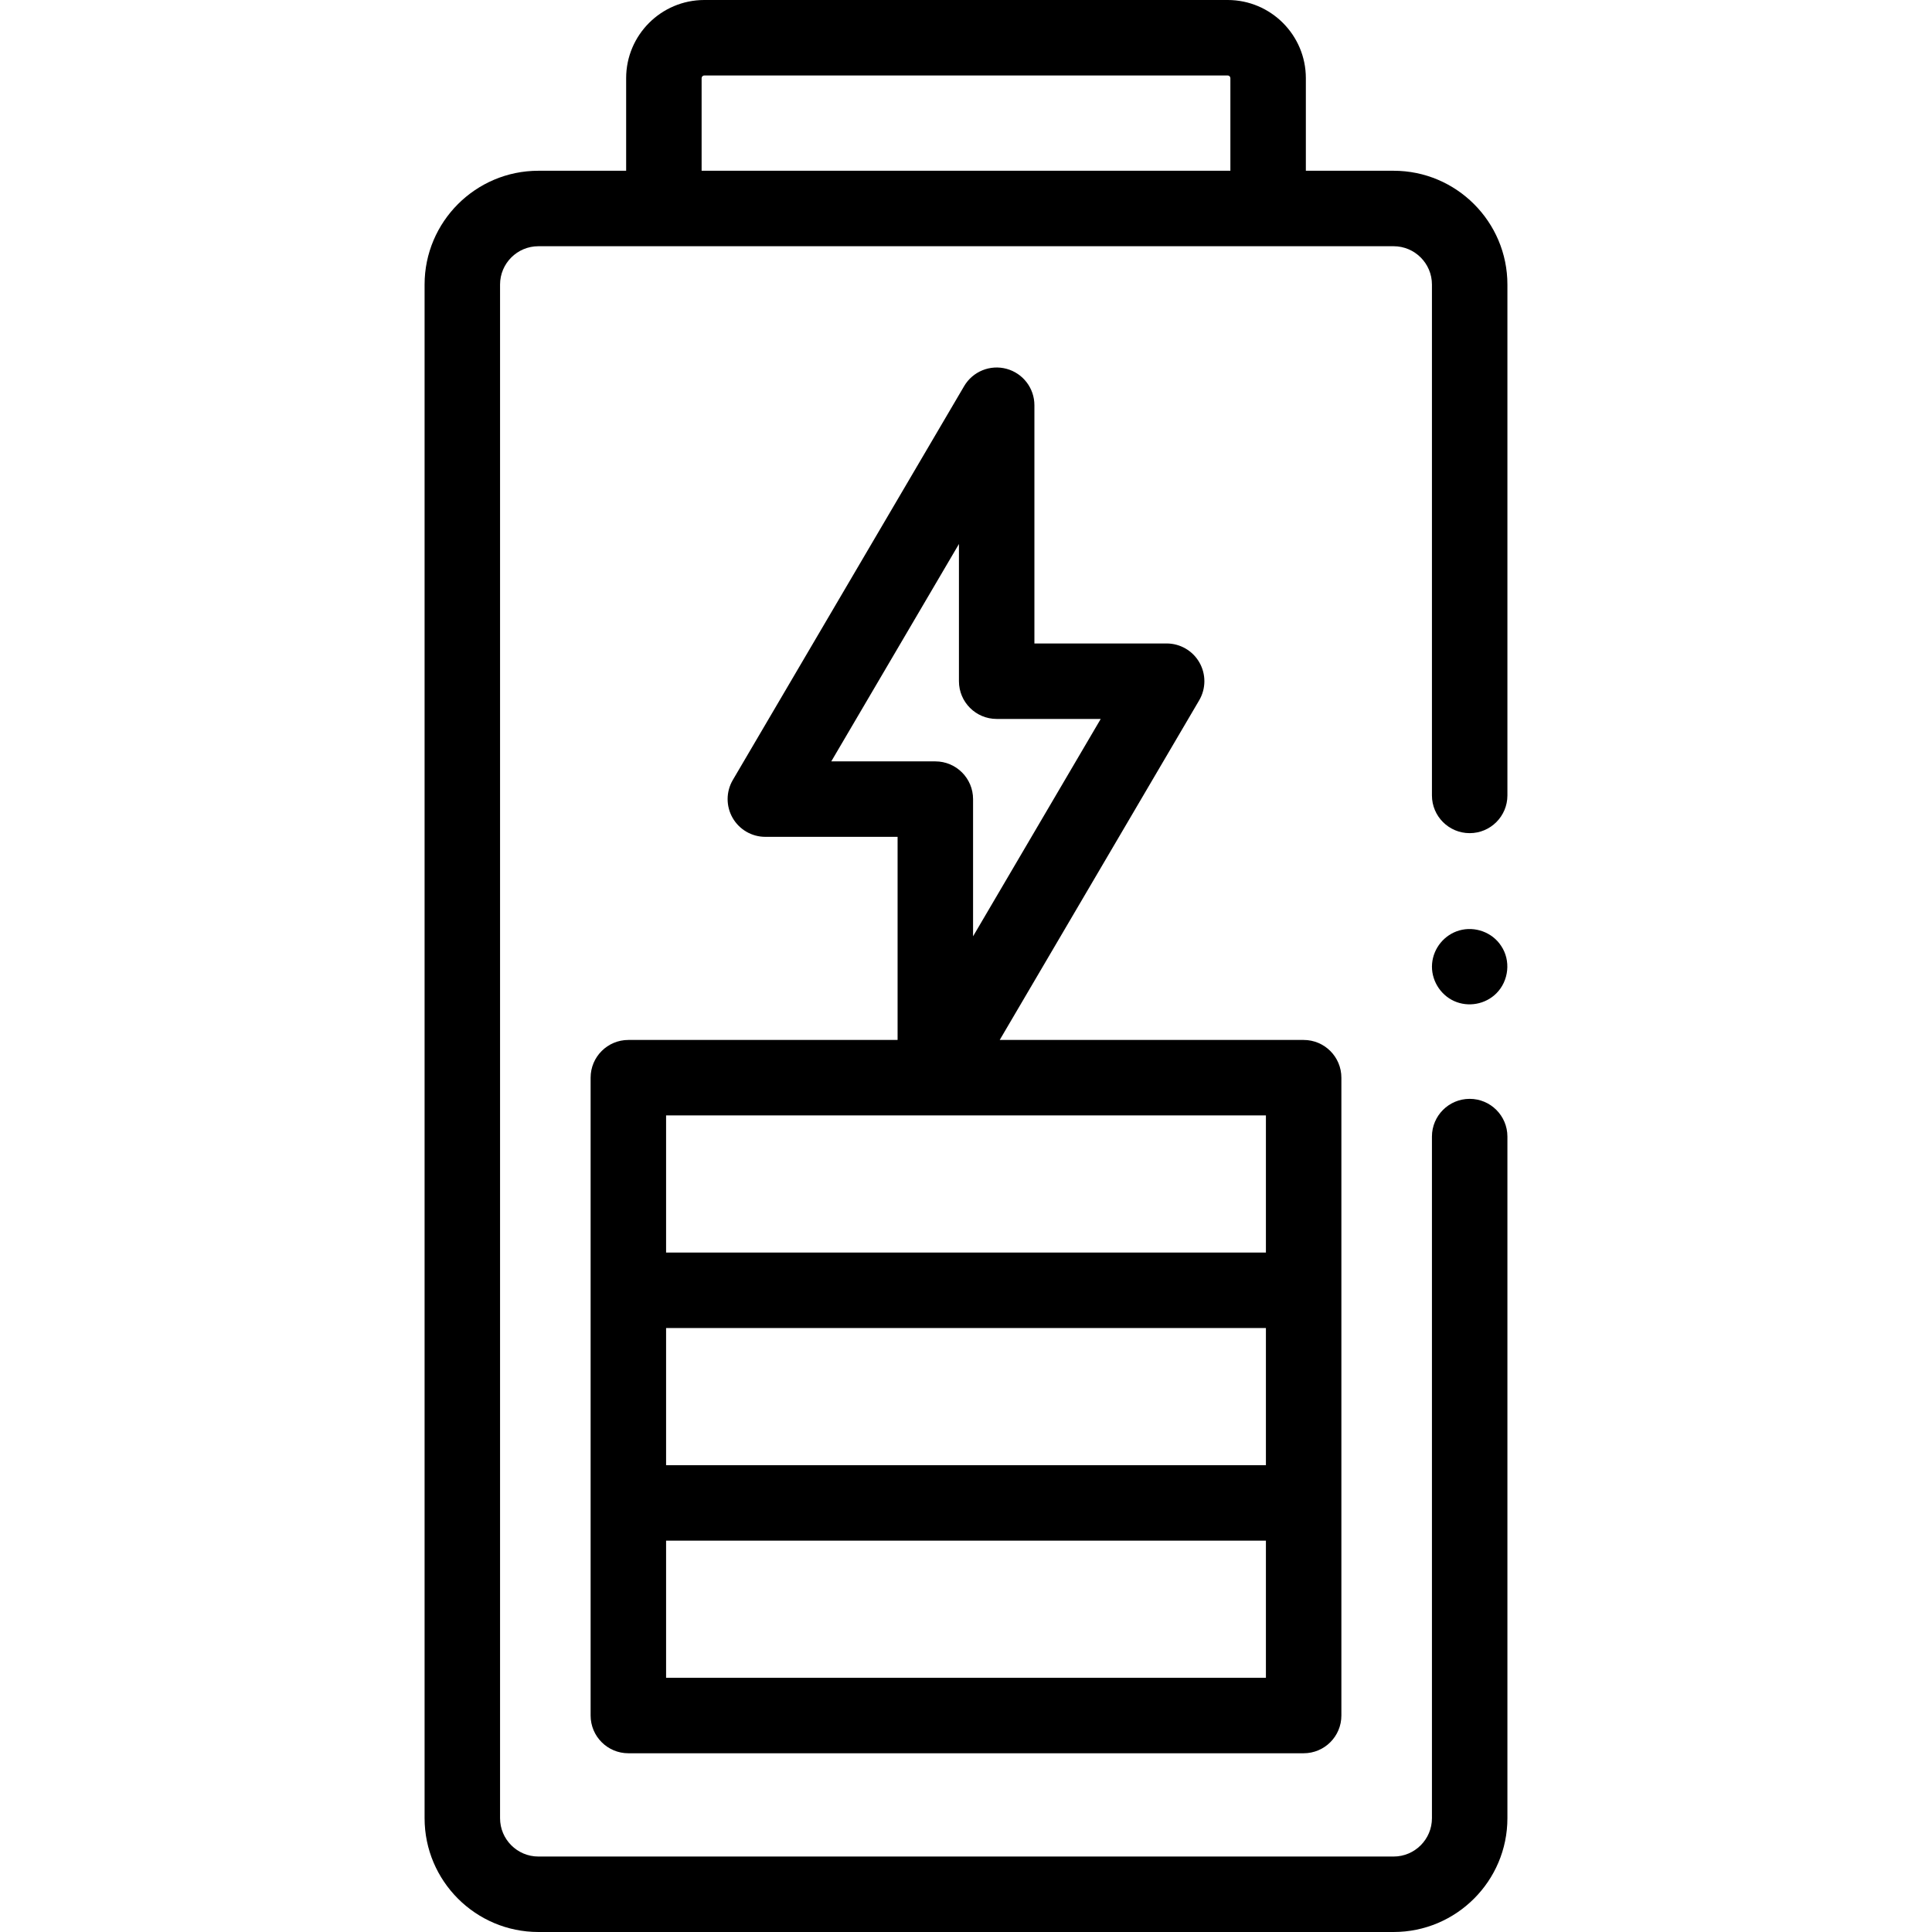
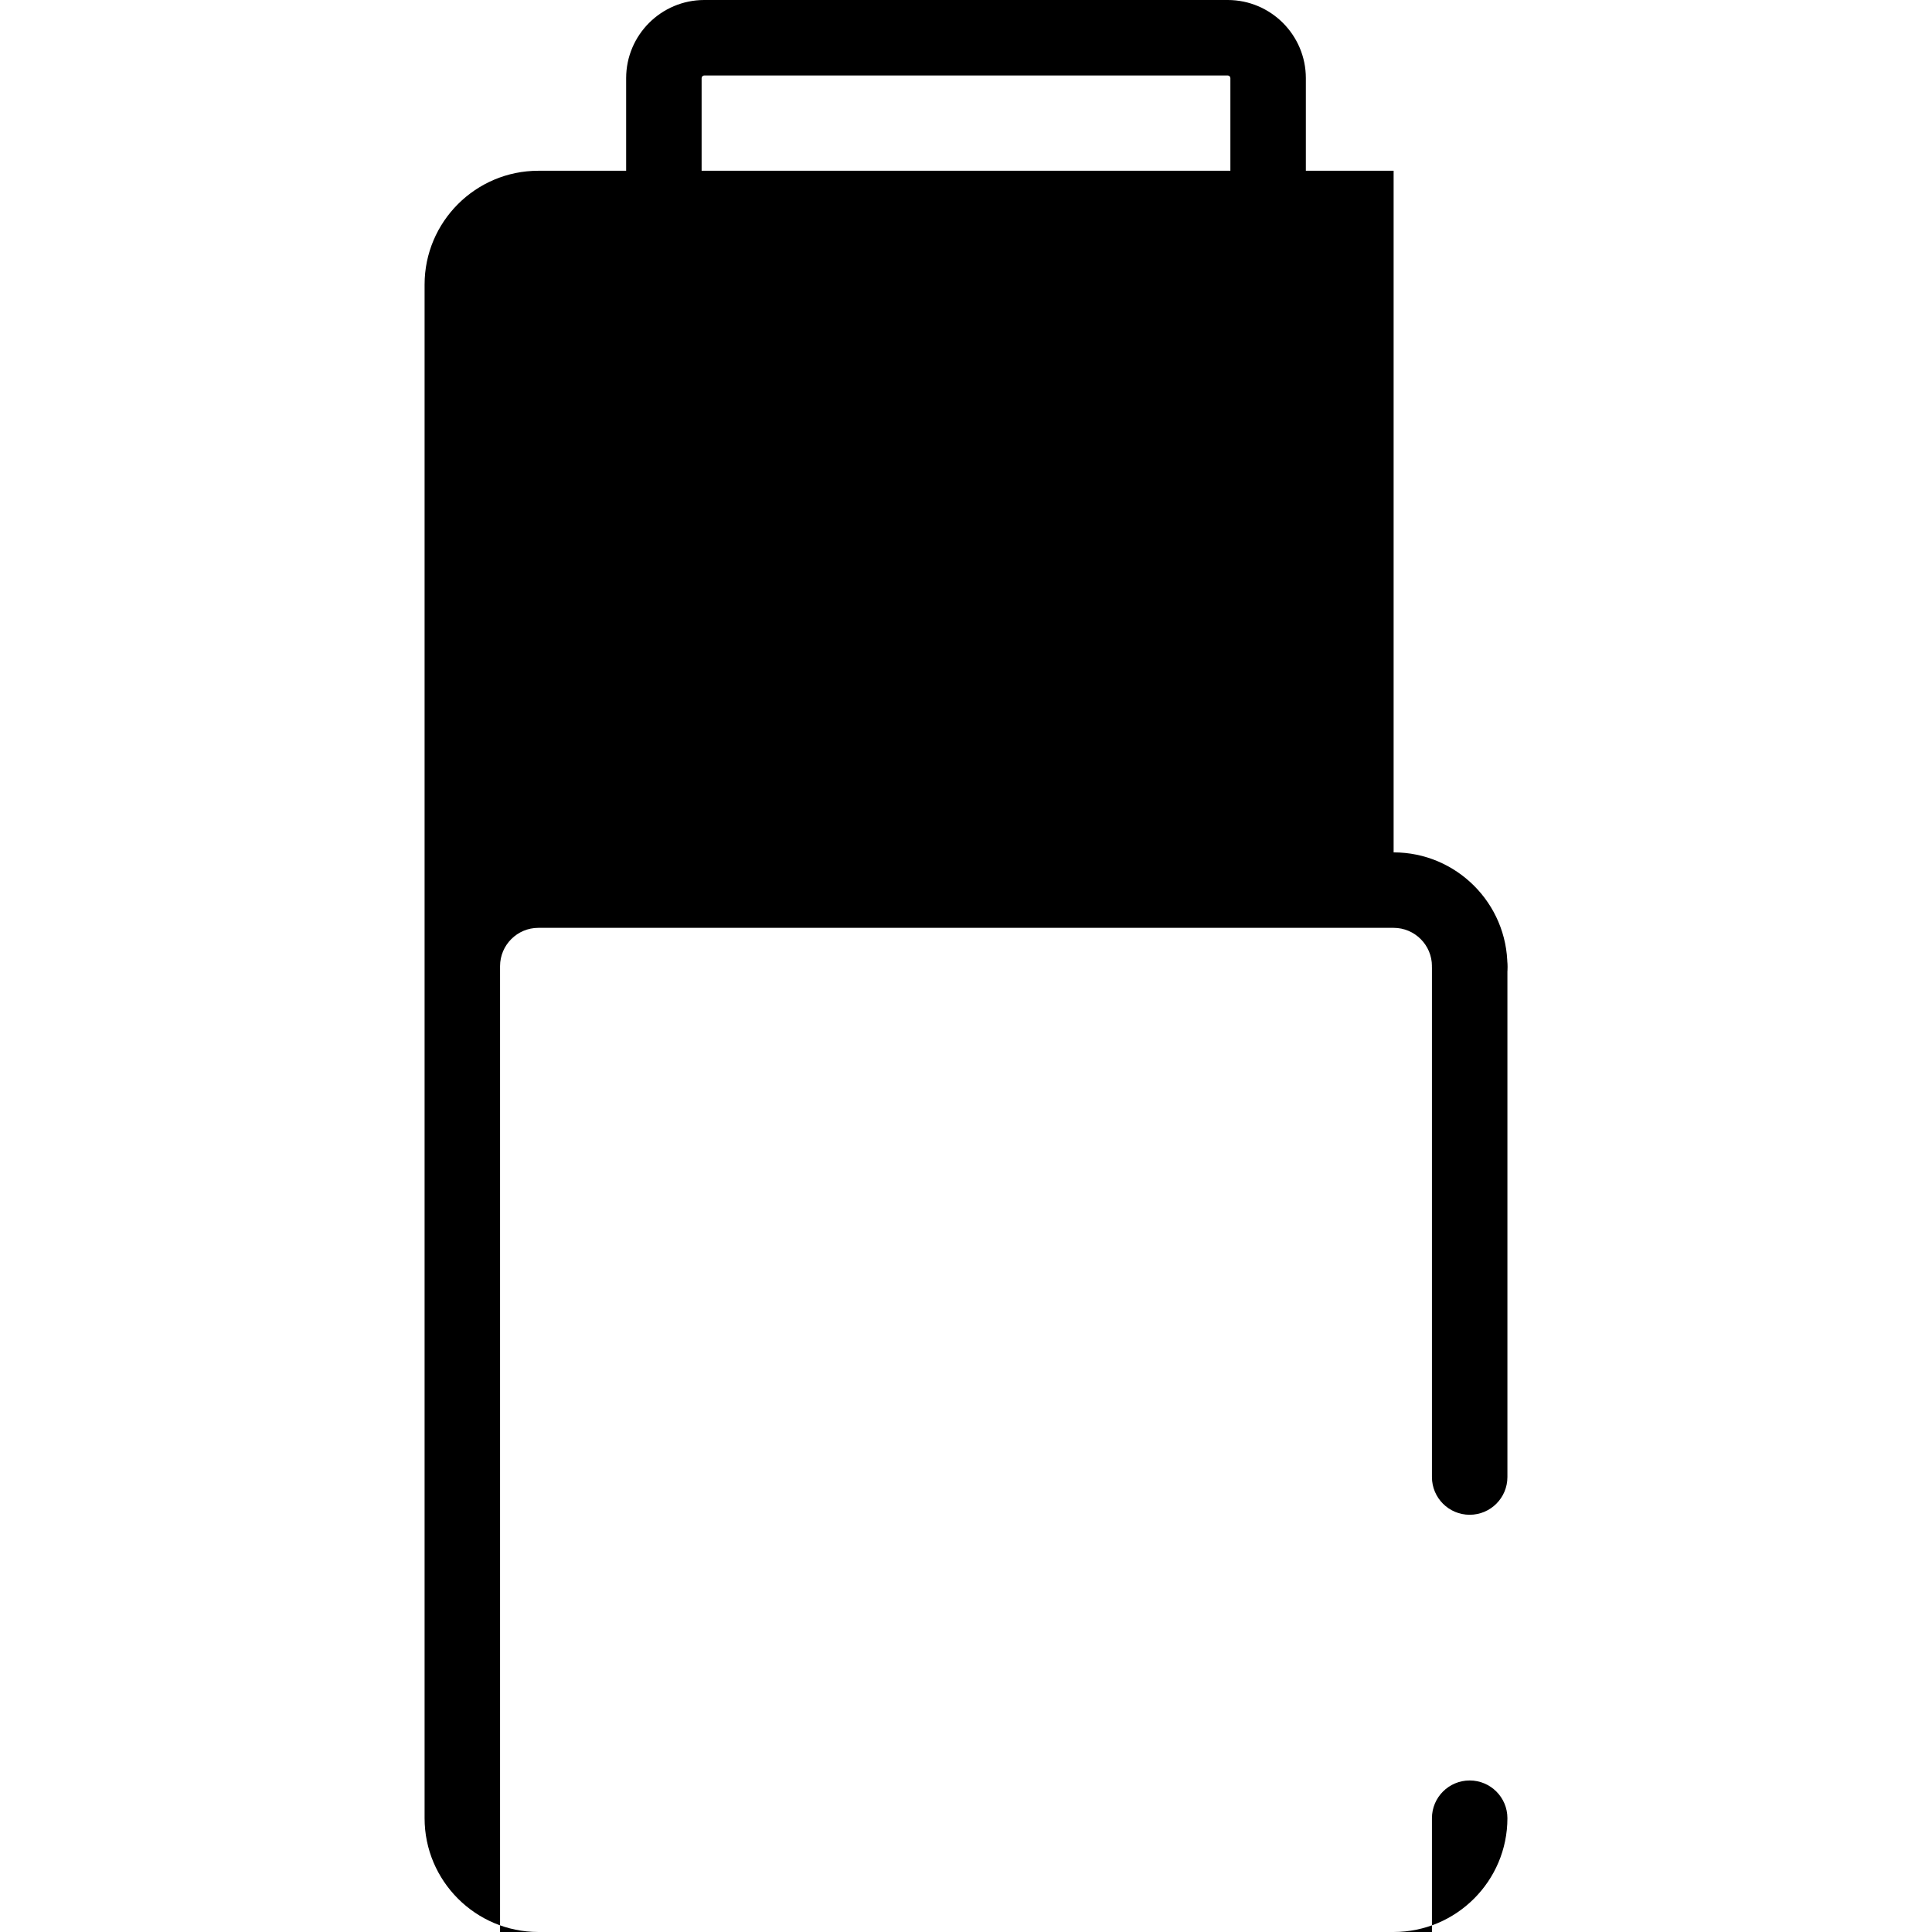
<svg xmlns="http://www.w3.org/2000/svg" id="Capa_1" height="512" viewBox="0 0 512 512" width="512">
  <g>
    <g>
      <g>
-         <path d="m369.324 45.252h-23.259v-24.539c-.001-11.421-9.293-20.713-20.713-20.713h-138.704c-11.421 0-20.713 9.292-20.713 20.713v24.539h-23.259c-16.628 0-30.156 13.528-30.156 30.156v406.435c0 16.629 13.528 30.156 30.156 30.156h226.647c16.628 0 30.156-13.528 30.156-30.156v-180.636c0-5.523-4.477-10-10-10s-10 4.477-10 10v180.637c0 5.6-4.556 10.156-10.156 10.156h-226.647c-5.6 0-10.156-4.556-10.156-10.156v-406.435c0-5.6 4.556-10.156 10.156-10.156h226.647c5.6 0 10.156 4.556 10.156 10.156v135.385c0 5.523 4.477 10 10 10s10-4.477 10-10v-135.385c.001-16.629-13.527-30.157-30.155-30.157zm-183.389 0v-24.539c0-.394.32-.713.713-.713h138.703c.393 0 .713.32.713.713v24.539z" />
+         <path d="m369.324 45.252h-23.259v-24.539c-.001-11.421-9.293-20.713-20.713-20.713h-138.704c-11.421 0-20.713 9.292-20.713 20.713v24.539h-23.259c-16.628 0-30.156 13.528-30.156 30.156v406.435c0 16.629 13.528 30.156 30.156 30.156h226.647c16.628 0 30.156-13.528 30.156-30.156c0-5.523-4.477-10-10-10s-10 4.477-10 10v180.637c0 5.6-4.556 10.156-10.156 10.156h-226.647c-5.6 0-10.156-4.556-10.156-10.156v-406.435c0-5.6 4.556-10.156 10.156-10.156h226.647c5.6 0 10.156 4.556 10.156 10.156v135.385c0 5.523 4.477 10 10 10s10-4.477 10-10v-135.385c.001-16.629-13.527-30.157-30.155-30.157zm-183.389 0v-24.539c0-.394.32-.713.713-.713h138.703c.393 0 .713.32.713.713v24.539z" />
        <path d="m397.79 250.63c-2.349-3.585-6.951-5.231-11.053-4.055-3.971 1.138-6.865 4.677-7.22 8.789-.358 4.151 2.05 8.215 5.84 9.926 3.759 1.696 8.273.873 11.192-2.04 3.312-3.303 3.898-8.738 1.241-12.62z" />
-         <path d="m166.52 275.599c-5.523 0-10 4.477-10 10v169.033c0 5.523 4.477 10 10 10h178.96c5.523 0 10-4.477 10-10v-169.033c0-5.523-4.477-10-10-10h-80.546l52.862-90.01c1.816-3.092 1.837-6.919.056-10.032-1.781-3.112-5.093-5.032-8.679-5.032h-35.044v-63.134c0-4.512-3.022-8.465-7.376-9.649-4.352-1.185-8.962.694-11.247 4.585l-61.302 104.381c-1.816 3.092-1.837 6.919-.056 10.032 1.781 3.112 5.093 5.032 8.679 5.032h35.044v53.826h-71.351zm53.776-73.826 33.833-57.607v36.36c0 5.523 4.477 10 10 10h27.575l-33.832 57.607v-36.36c0-5.523-4.477-10-10-10zm115.184 186.515h-158.96v-36.344h158.96zm0 56.344h-158.96v-36.345h158.96zm0-112.689h-158.96v-36.344h158.96z" />
      </g>
    </g>
  </g>
</svg>